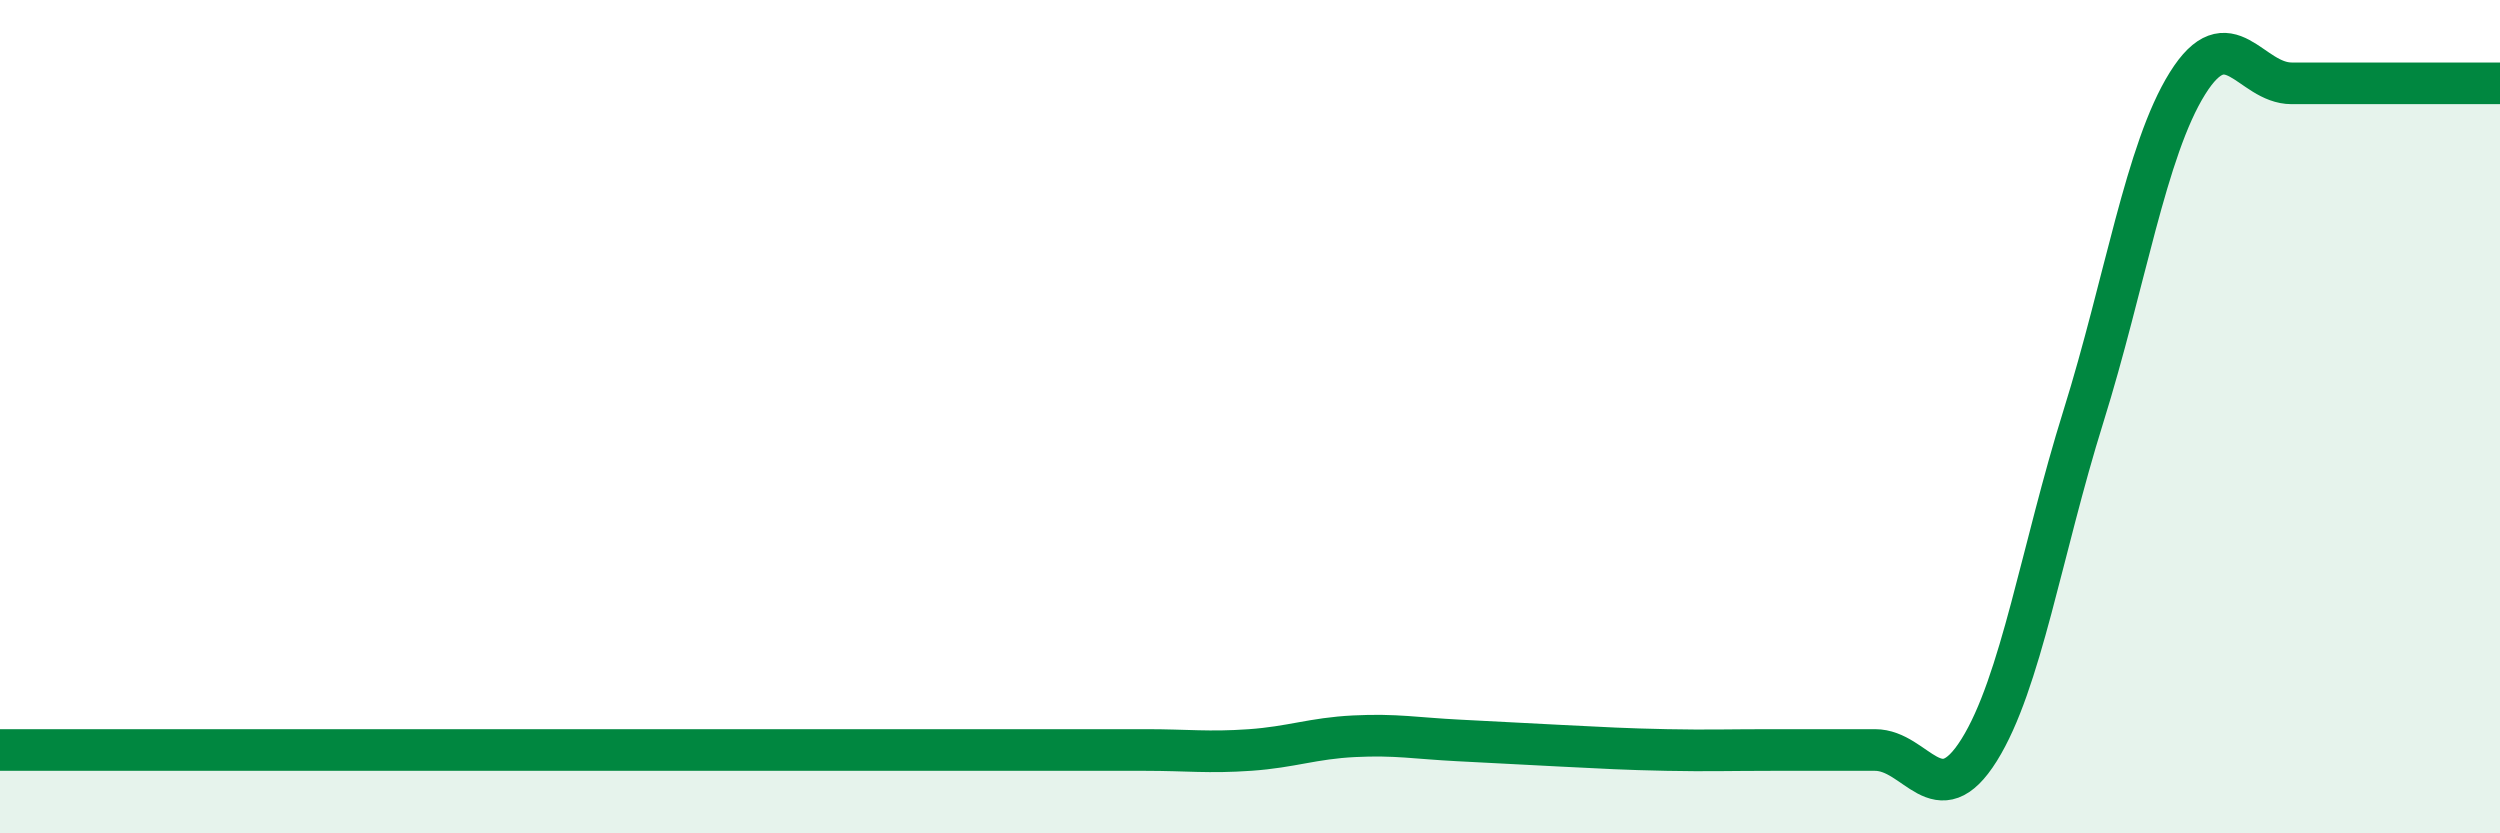
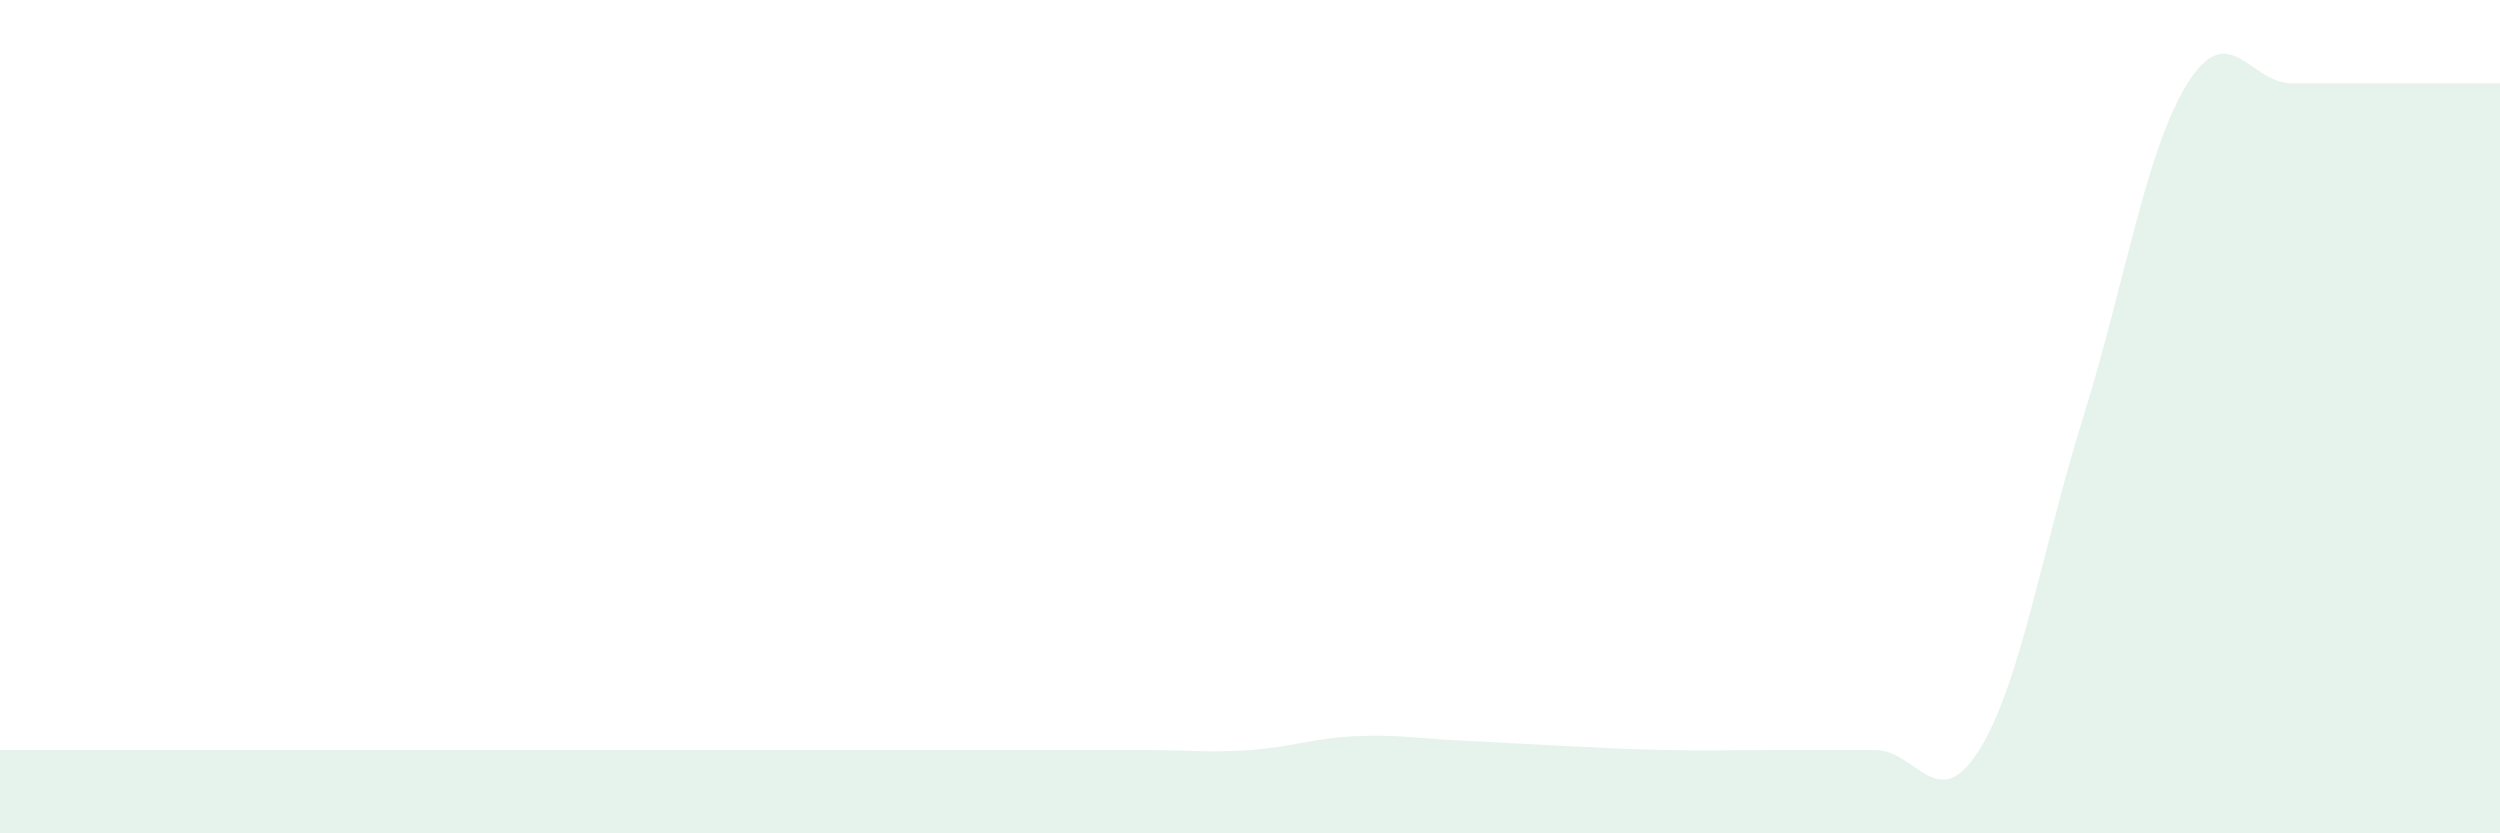
<svg xmlns="http://www.w3.org/2000/svg" width="60" height="20" viewBox="0 0 60 20">
  <path d="M 0,18 C 0.5,18 1.5,18 2.5,18 C 3.5,18 4,18 5,18 C 6,18 6.5,18 7.5,18 C 8.5,18 9,18 10,18 C 11,18 11.5,18 12.5,18 C 13.5,18 14,18 15,18 C 16,18 16.5,18 17.5,18 C 18.5,18 19,18 20,18 C 21,18 21.5,18 22.5,18 C 23.5,18 24,18 25,18 C 26,18 26.5,18 27.5,18 C 28.5,18 29,18.07 30,18 C 31,17.93 31.5,17.72 32.5,17.67 C 33.5,17.62 34,17.72 35,17.77 C 36,17.82 36.5,17.85 37.5,17.9 C 38.5,17.95 39,17.98 40,18 C 41,18.02 41.5,18 42.5,18 C 43.5,18 44,18 45,18 C 46,18 46.5,19.6 47.5,18 C 48.5,16.4 49,13.2 50,10 C 51,6.8 51.5,3.6 52.5,2 C 53.5,0.4 54,2 55,2 C 56,2 56.5,2 57.5,2 C 58.5,2 59.5,2 60,2L60 20L0 20Z" fill="#008740" opacity="0.1" stroke-linecap="round" stroke-linejoin="round" />
-   <path d="M 0,18 C 0.5,18 1.5,18 2.5,18 C 3.5,18 4,18 5,18 C 6,18 6.5,18 7.5,18 C 8.5,18 9,18 10,18 C 11,18 11.5,18 12.5,18 C 13.5,18 14,18 15,18 C 16,18 16.5,18 17.5,18 C 18.5,18 19,18 20,18 C 21,18 21.5,18 22.5,18 C 23.5,18 24,18 25,18 C 26,18 26.5,18 27.5,18 C 28.5,18 29,18.07 30,18 C 31,17.93 31.5,17.72 32.5,17.67 C 33.5,17.62 34,17.72 35,17.77 C 36,17.82 36.5,17.85 37.5,17.9 C 38.5,17.95 39,17.98 40,18 C 41,18.02 41.5,18 42.5,18 C 43.5,18 44,18 45,18 C 46,18 46.5,19.6 47.5,18 C 48.5,16.4 49,13.2 50,10 C 51,6.8 51.5,3.6 52.5,2 C 53.5,0.4 54,2 55,2 C 56,2 56.5,2 57.5,2 C 58.5,2 59.5,2 60,2" stroke="#008740" stroke-width="1" fill="none" stroke-linecap="round" stroke-linejoin="round" />
</svg>